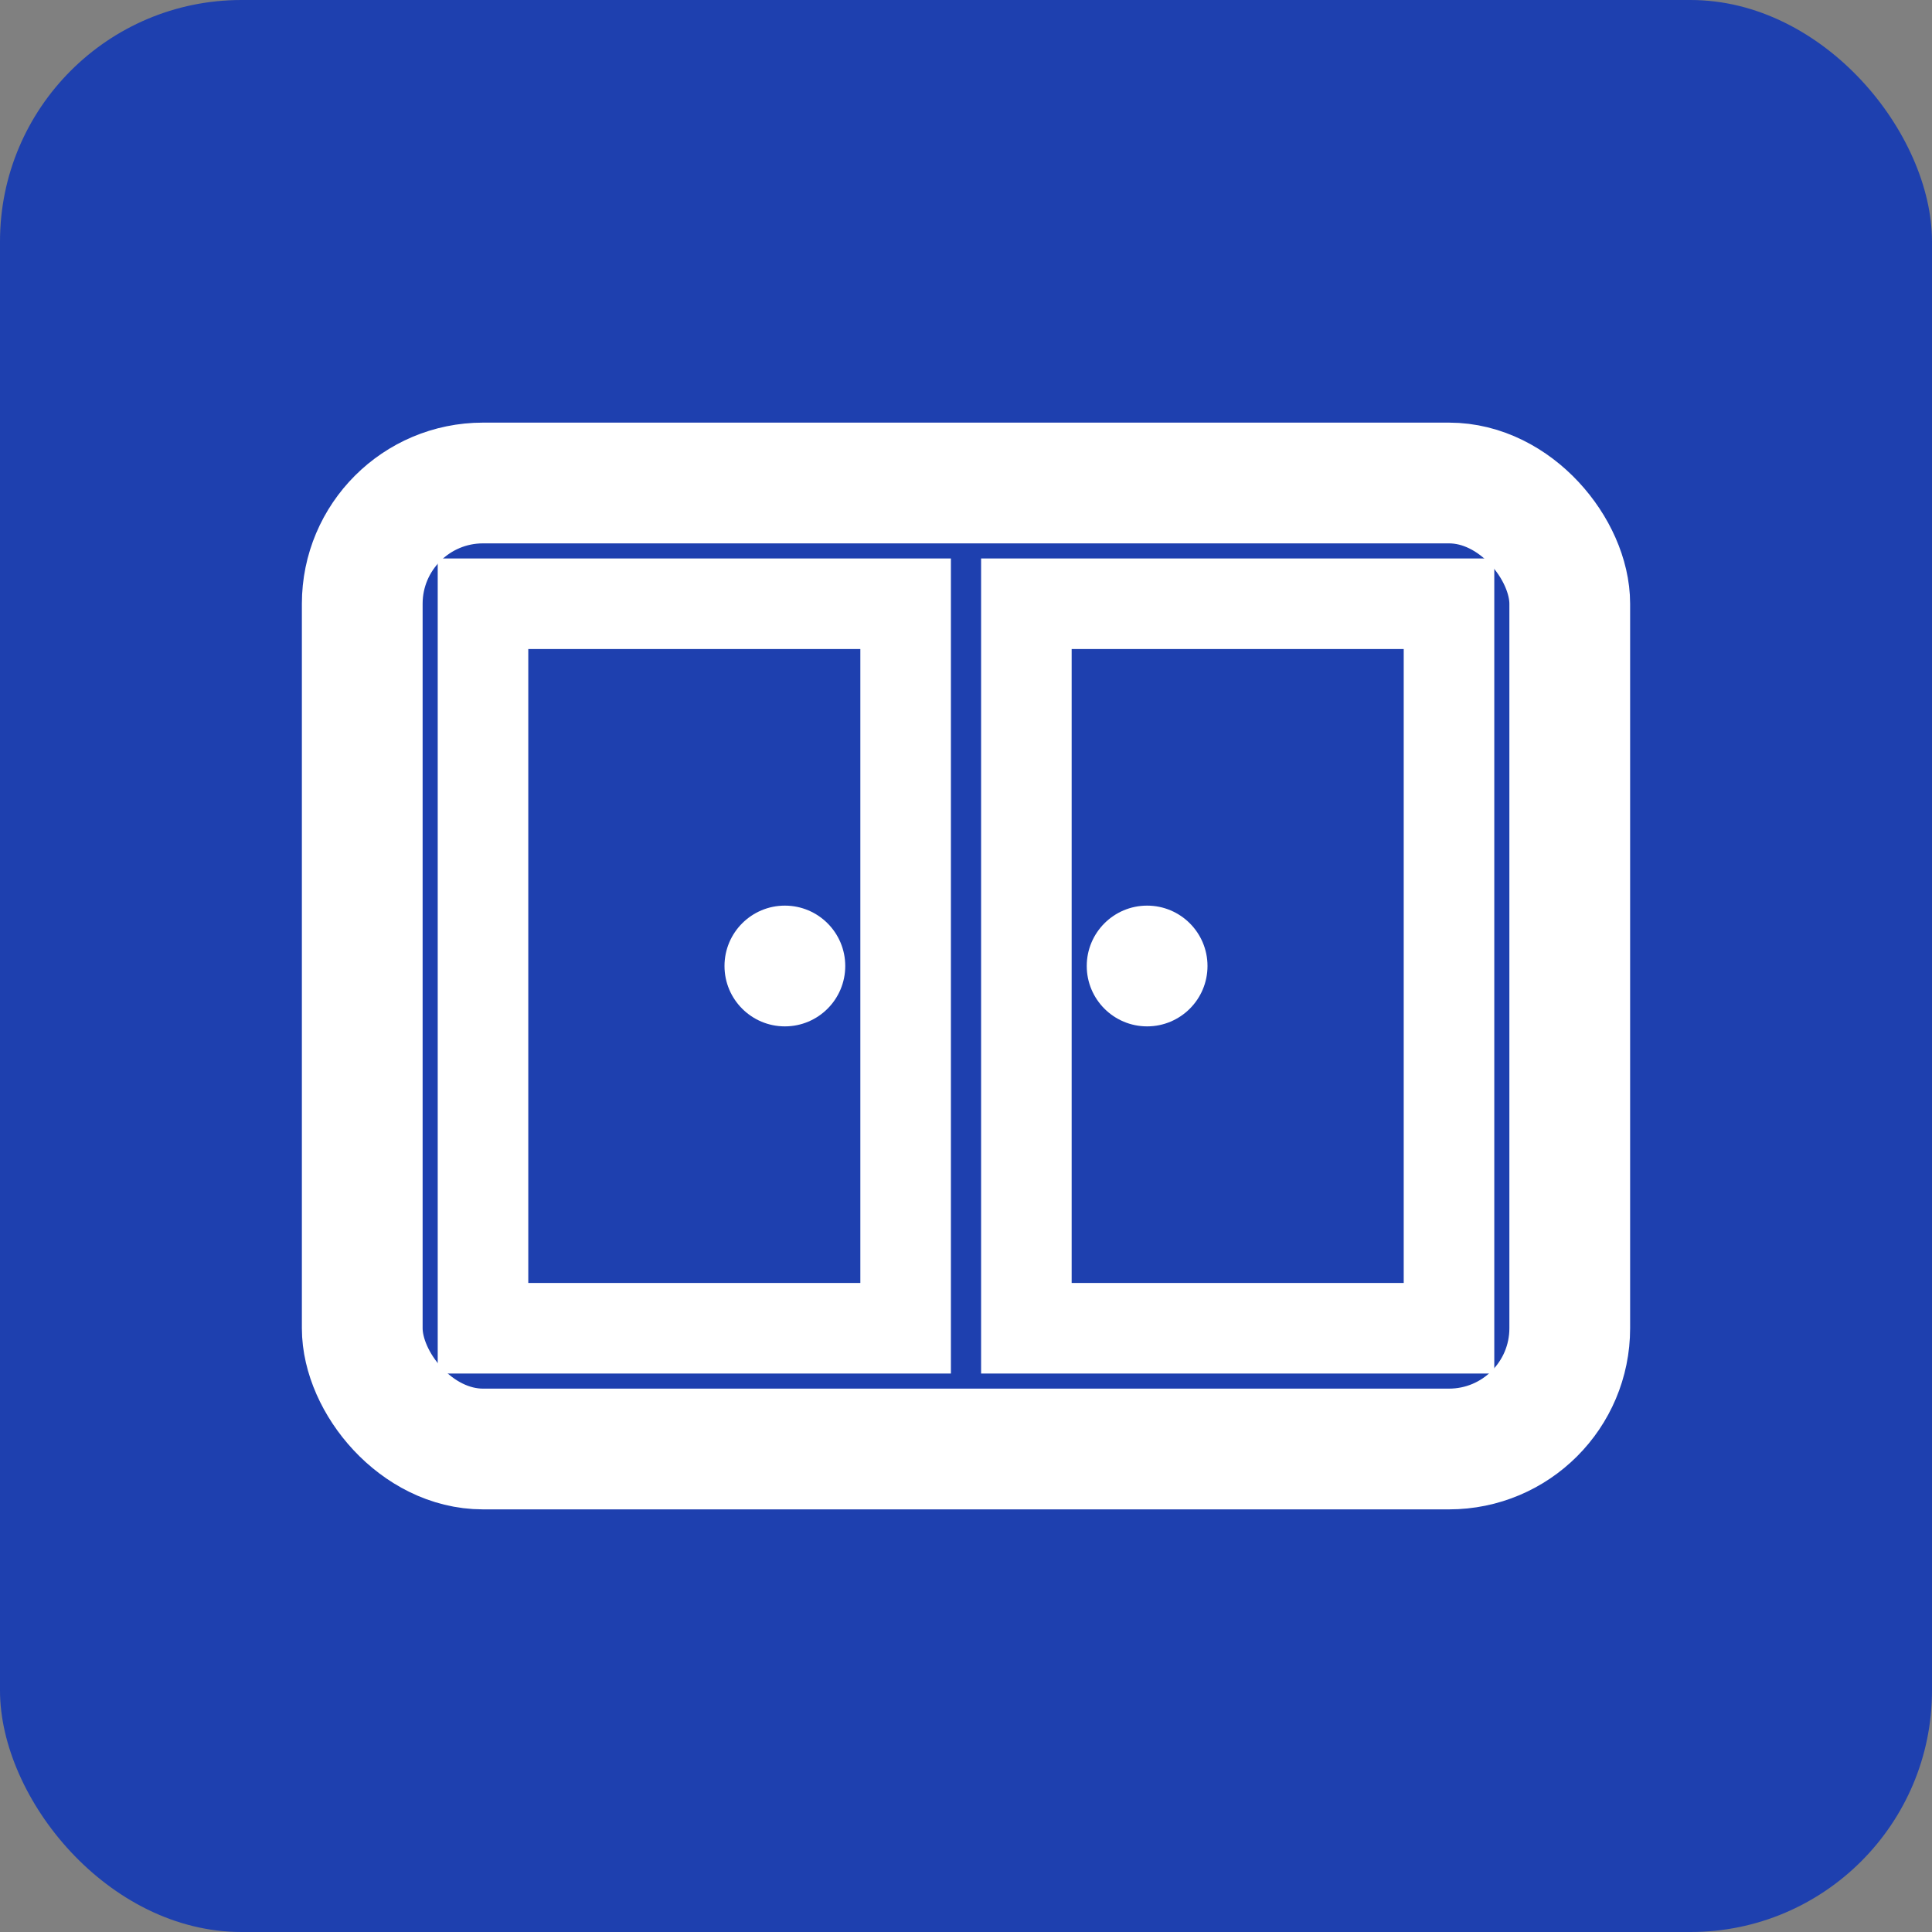
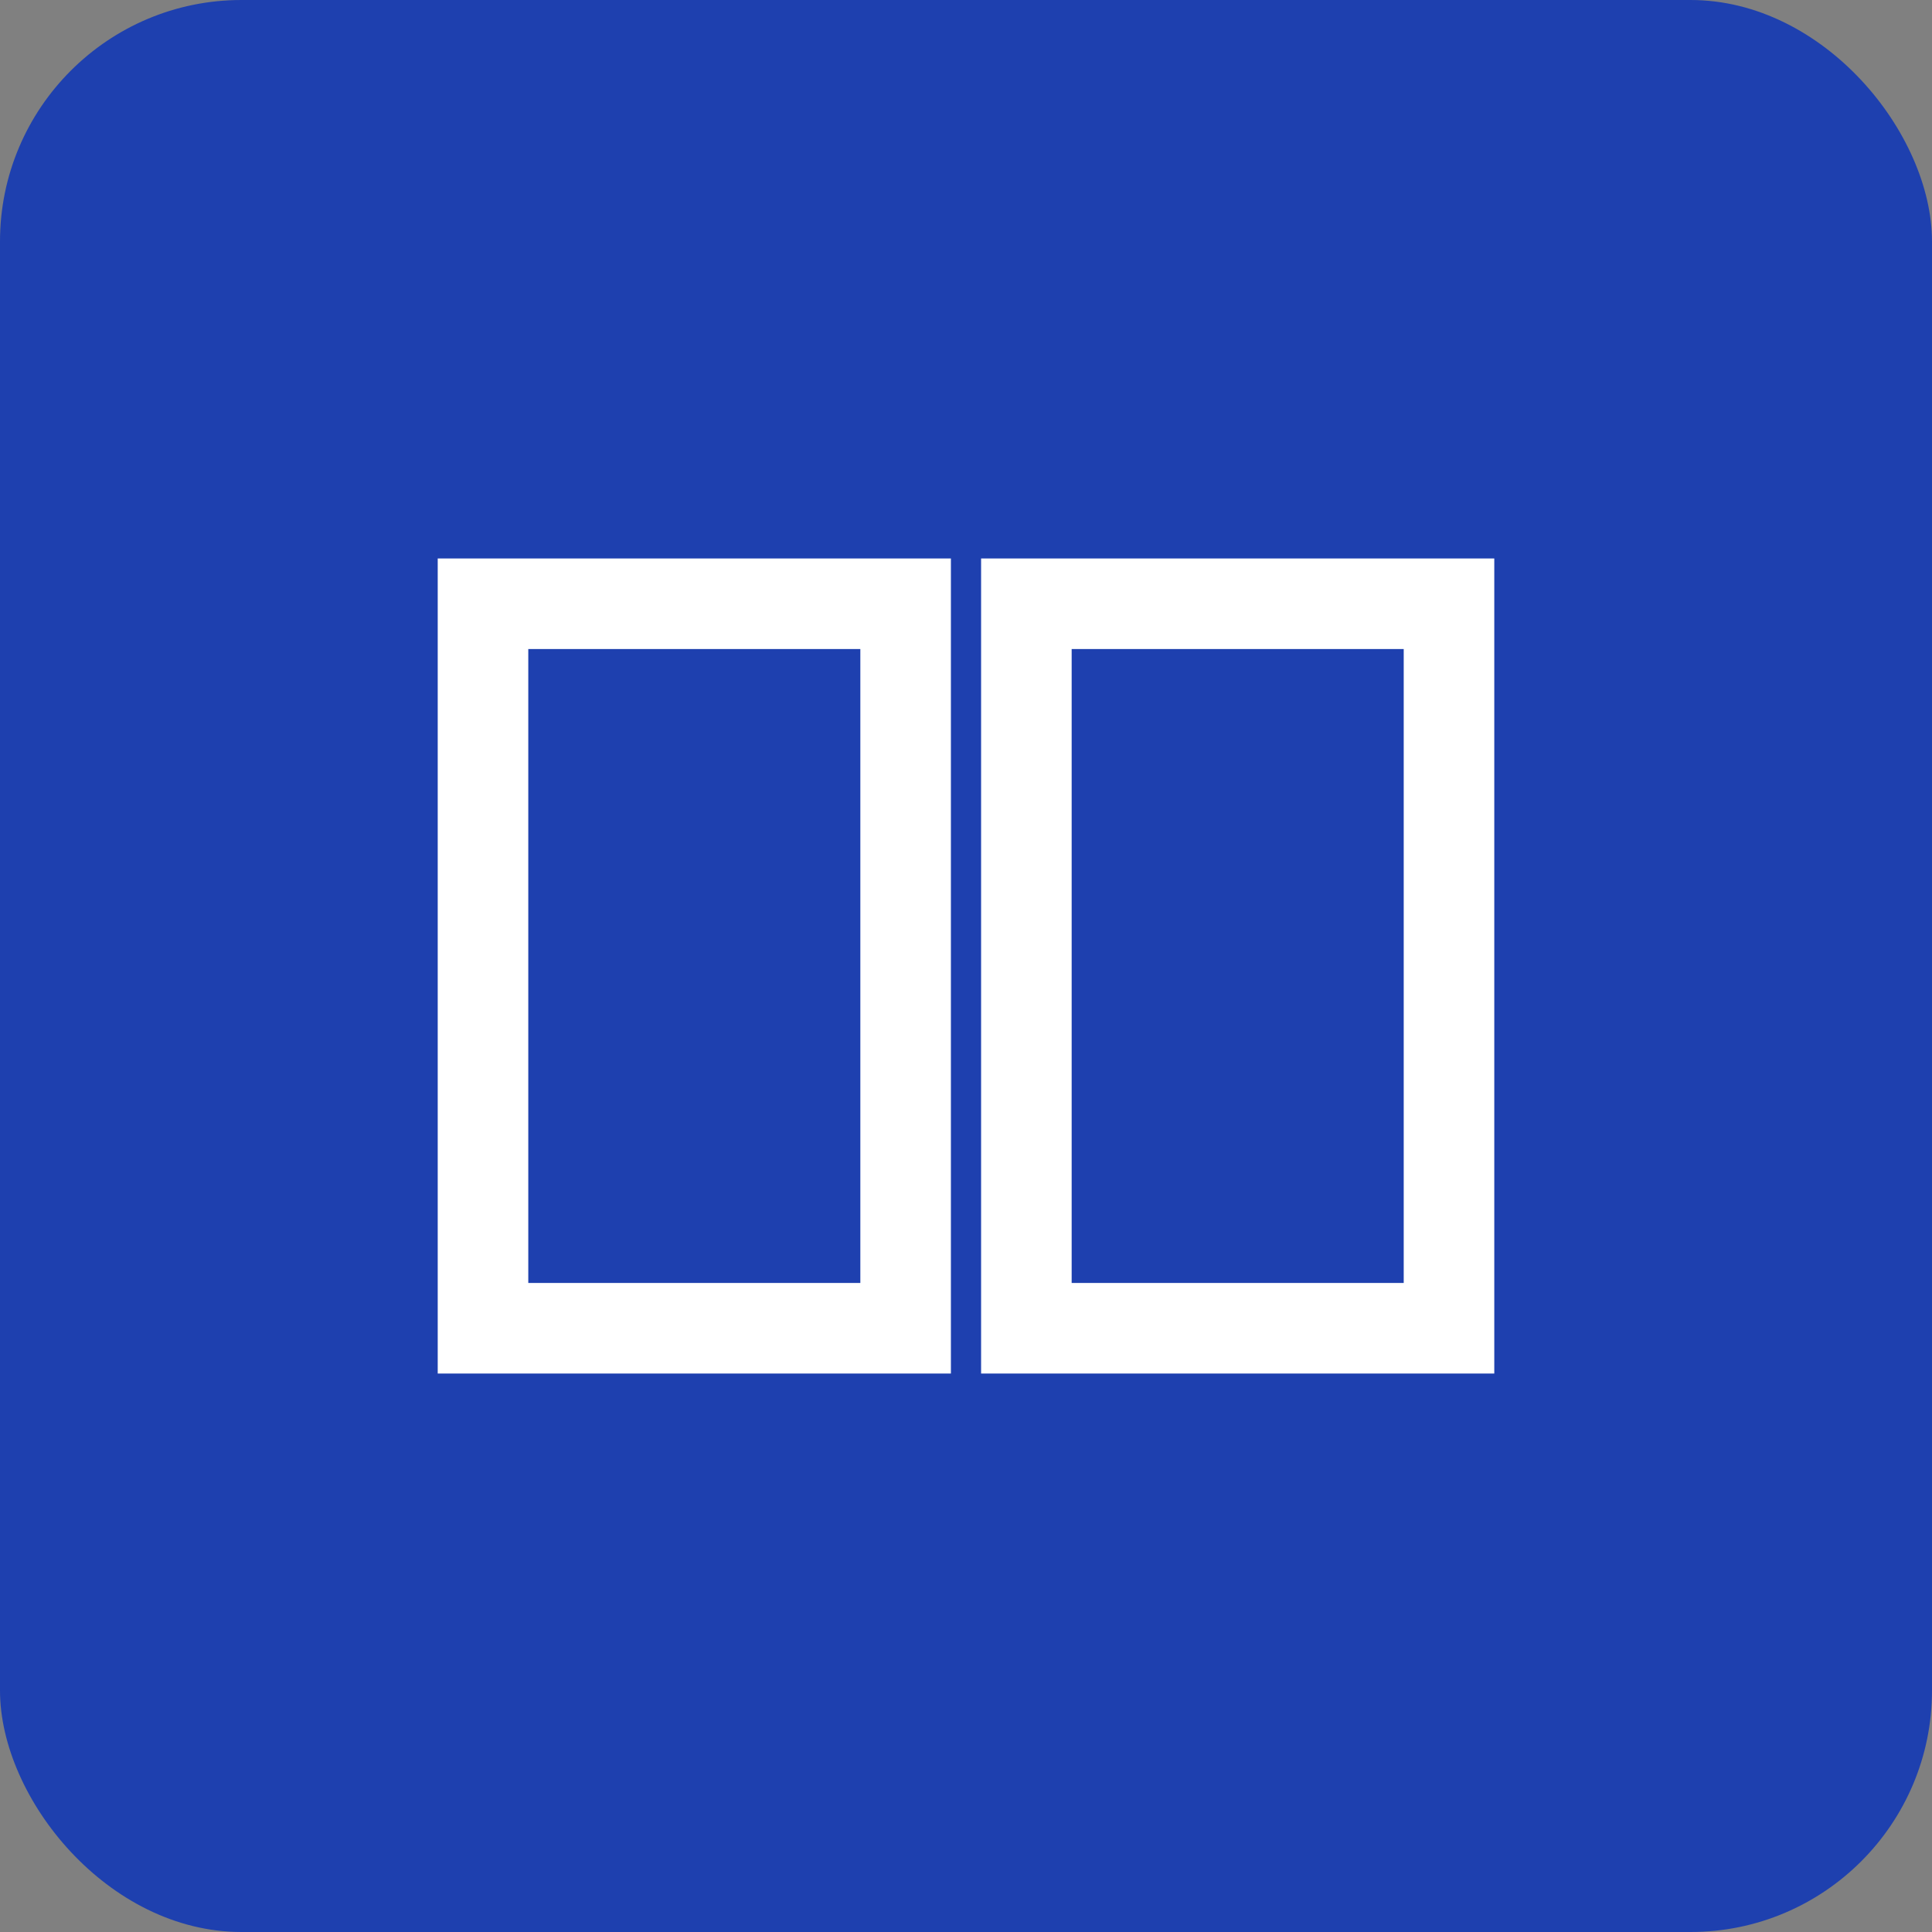
<svg xmlns="http://www.w3.org/2000/svg" width="32" height="32" viewBox="0 0 32 32" fill="none">
  <rect x="0" y="0" width="32" height="32" fill="#808080" stroke="none" />
  <rect width="32" height="32" rx="4" fill="#1e40af" />
-   <rect x="6" y="8" width="20" height="16" rx="2" fill="none" stroke="white" stroke-width="2" />
  <rect x="8" y="10" width="7" height="12" fill="none" stroke="white" stroke-width="1.5" />
  <rect x="17" y="10" width="7" height="12" fill="none" stroke="white" stroke-width="1.5" />
-   <circle cx="13" cy="16" r="1" fill="white" />
-   <circle cx="19" cy="16" r="1" fill="white" />
</svg>